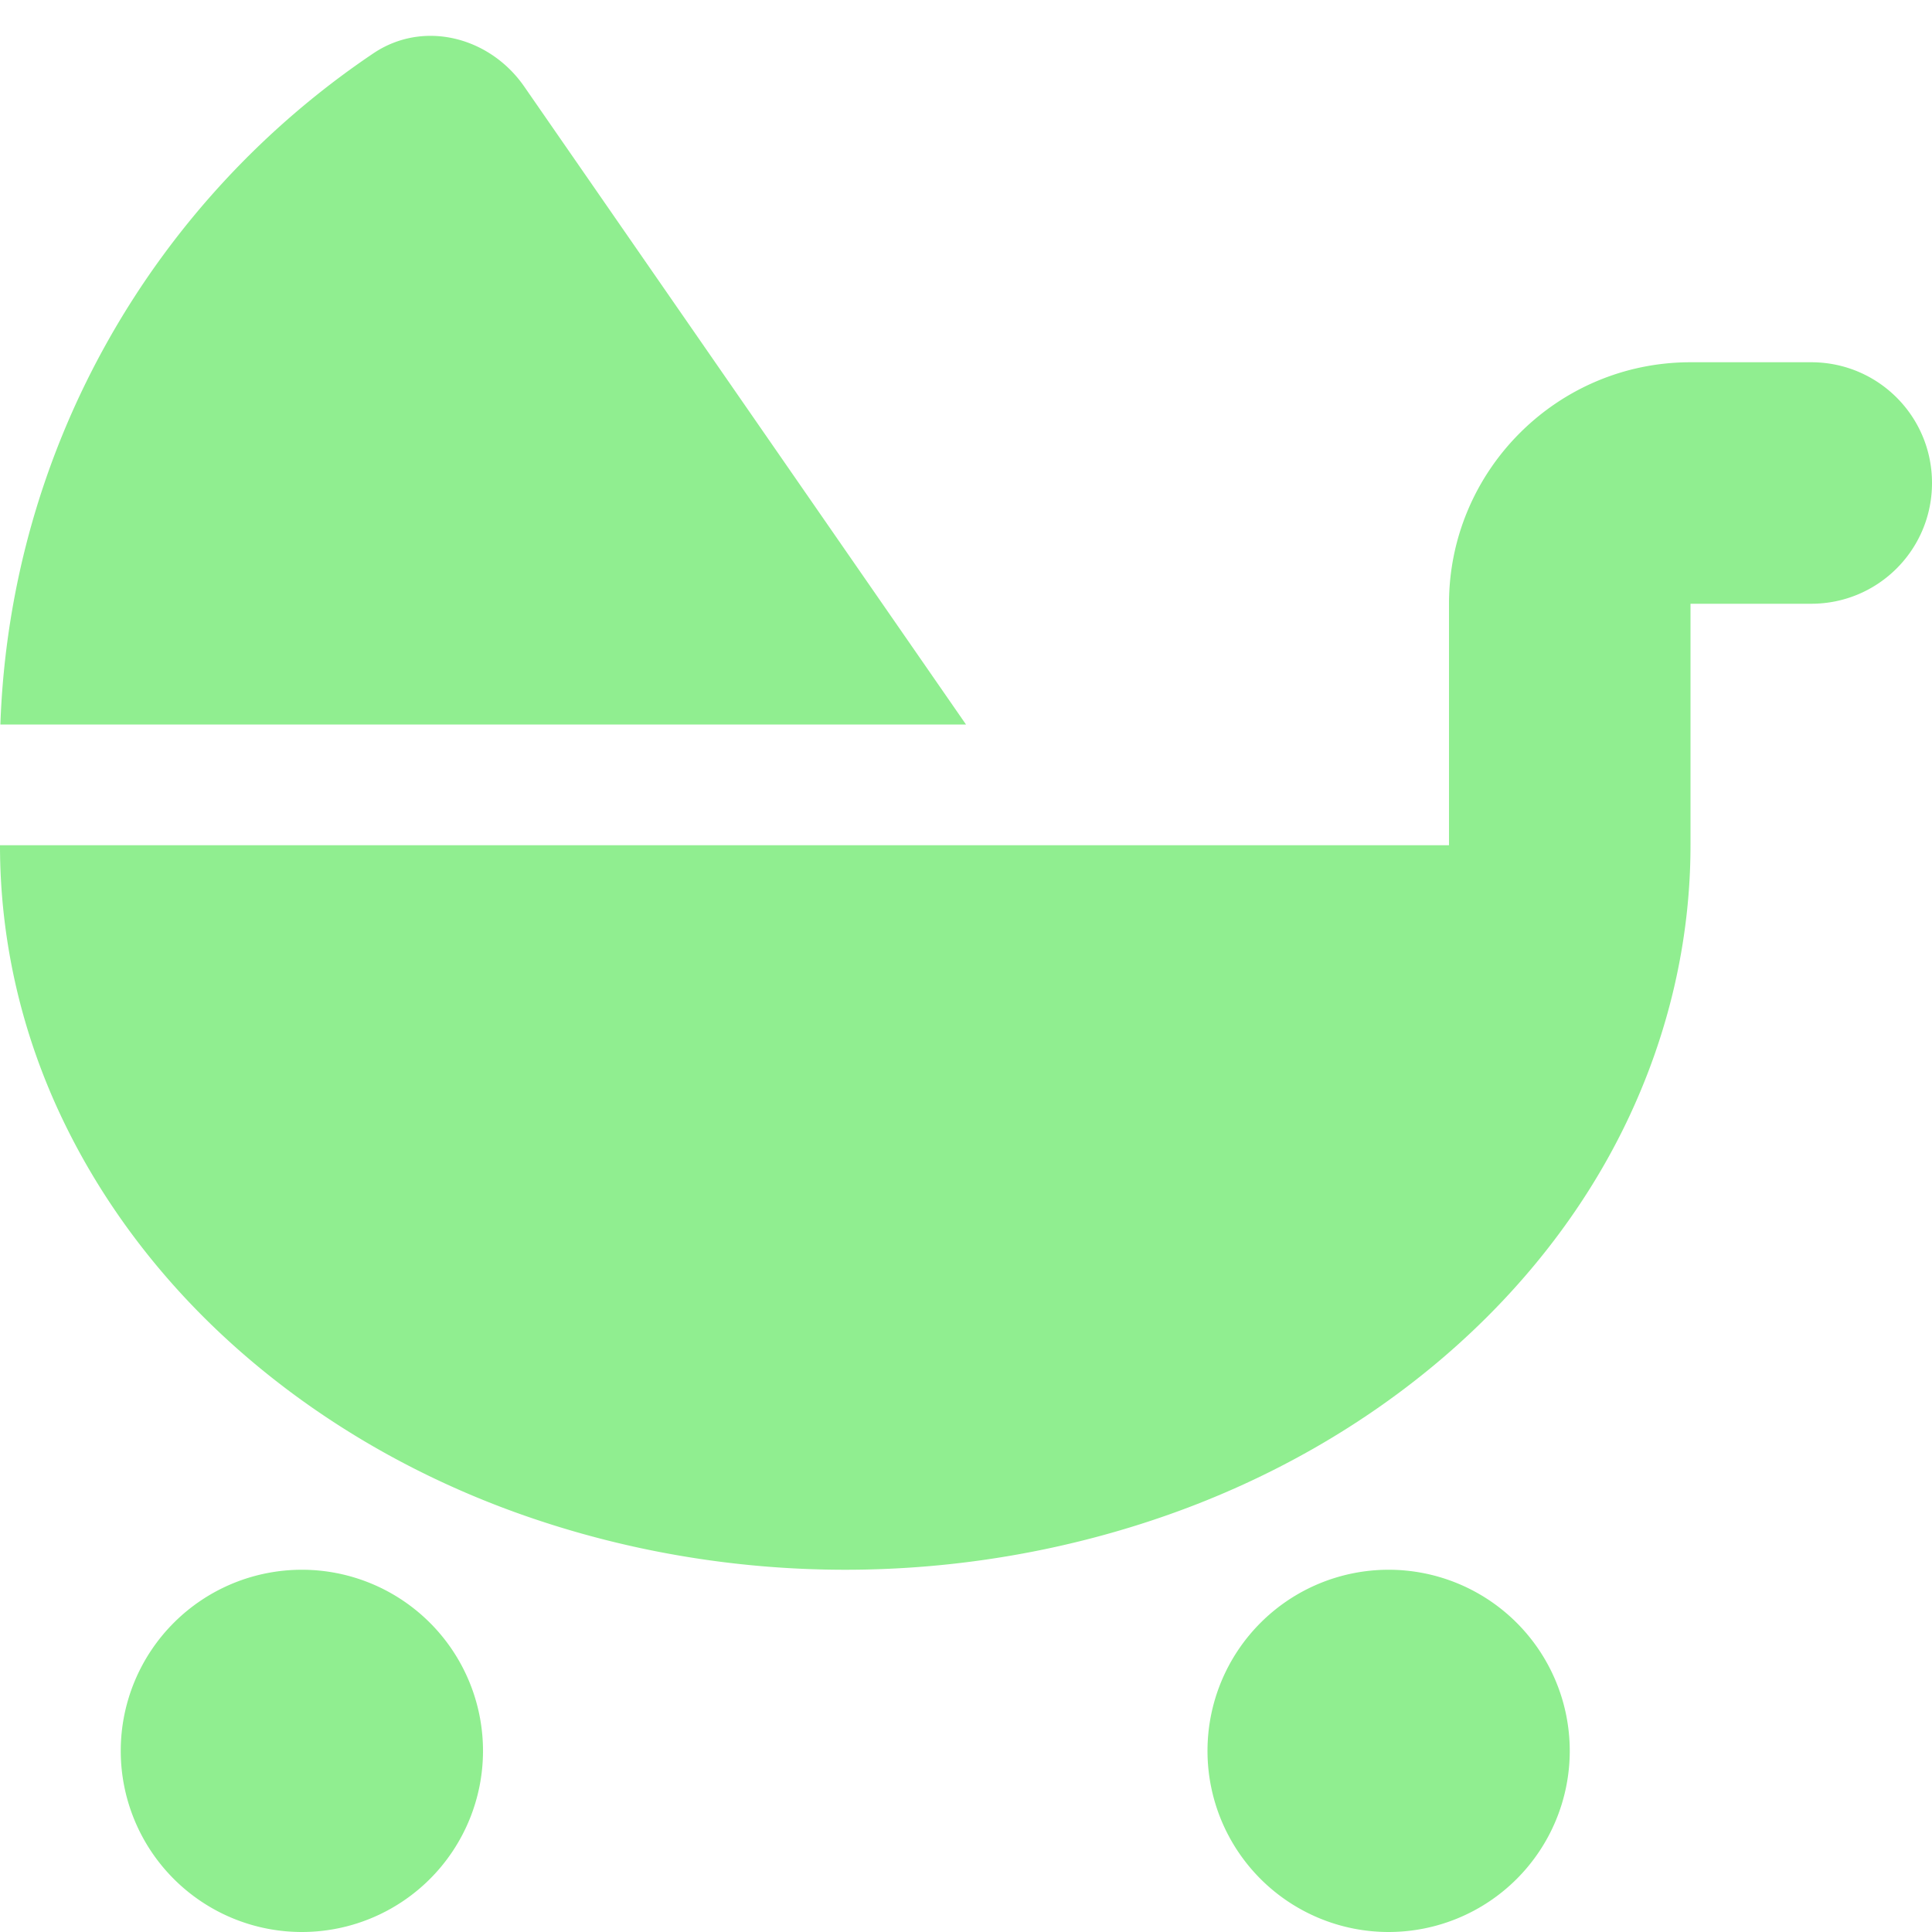
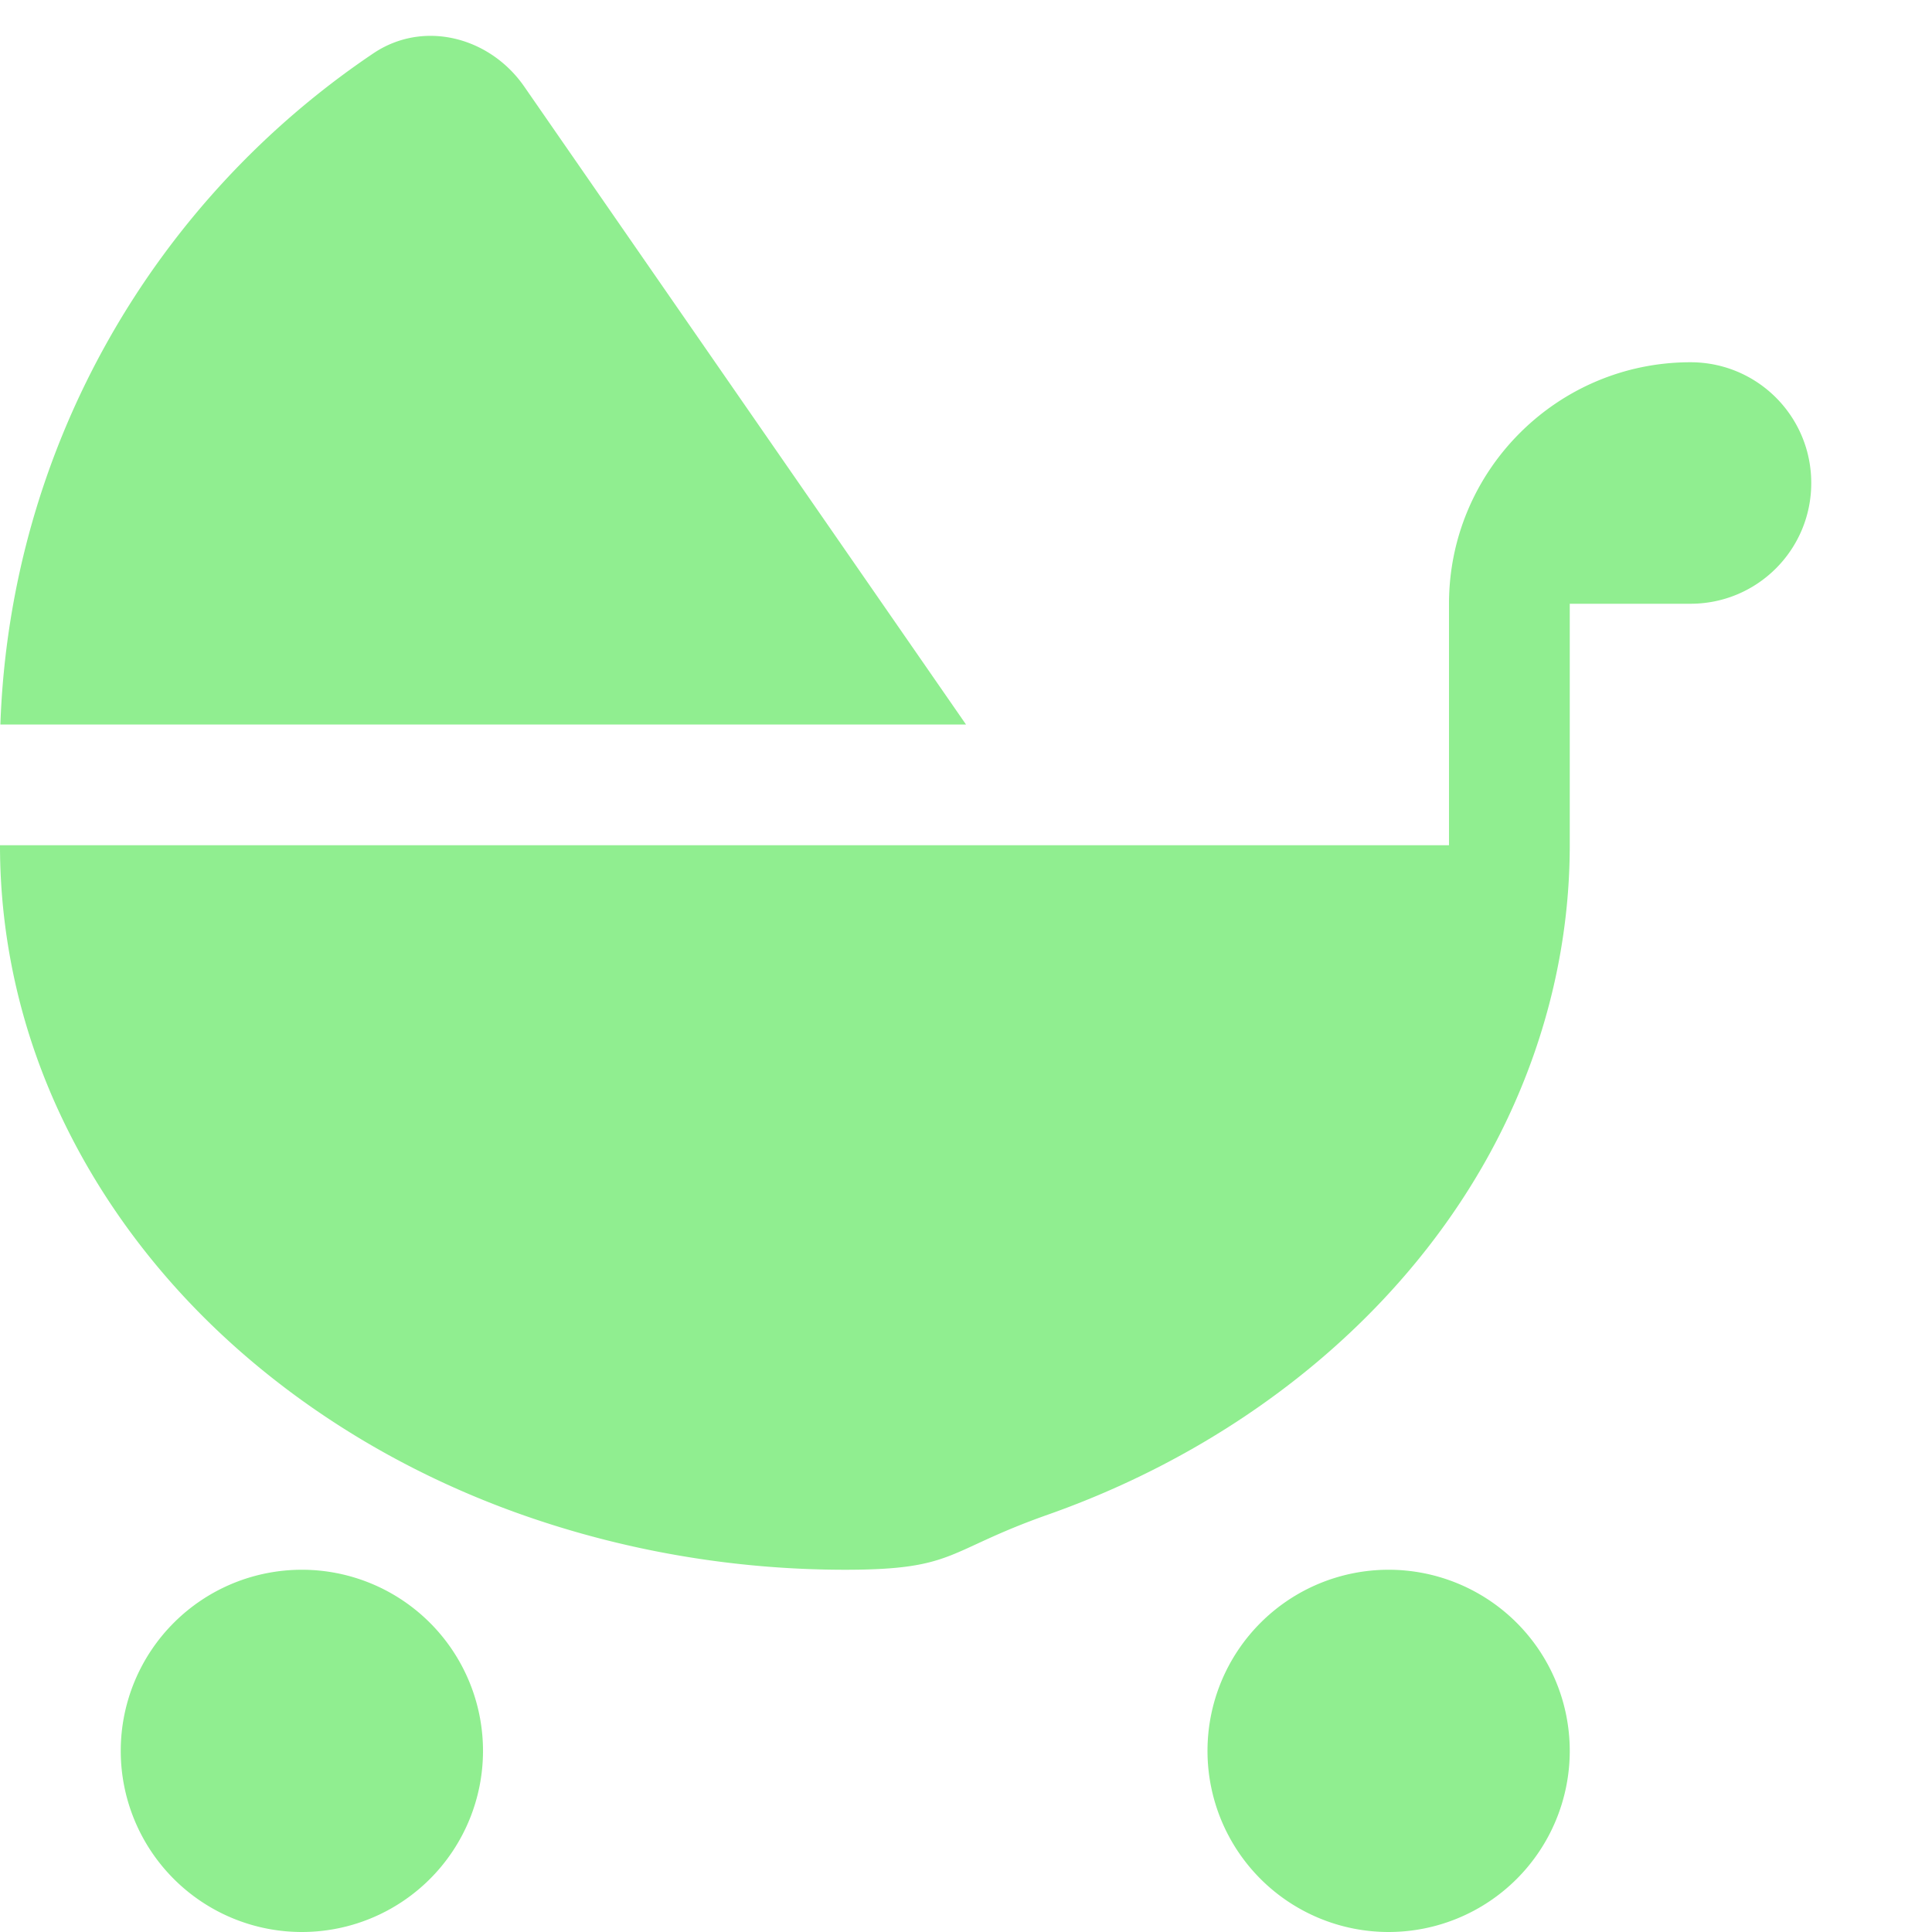
<svg xmlns="http://www.w3.org/2000/svg" width="24" height="24" viewBox="0 0 512 512">
-   <path fill="#90EE90" d="M256 192H.1C2.7 117.9 41.3 52.9 99 14.1c13.3-8.9 30.8-4.3 39.9 8.8L256 192zm128-32c0-35.3 28.7-64 64-64h32c17.7 0 32 14.3 32 32s-14.3 32-32 32h-32v64c0 25.2-5.8 50.2-17 73.5s-27.8 44.5-48.6 62.3s-45.5 32-72.7 41.6S253.4 416 224 416s-58.5-5-85.7-14.6s-51.9-23.8-72.7-41.6s-37.3-39-48.6-62.3S0 249.2 0 224h384v-64zM80 416a48 48 0 1 1 0 96a48 48 0 1 1 0-96zm240 48a48 48 0 1 1 96 0a48 48 0 1 1-96 0z" />
+   <path fill="#90EE90" d="M256 192H.1C2.7 117.9 41.3 52.9 99 14.1c13.3-8.9 30.8-4.3 39.9 8.8L256 192zm128-32c0-35.3 28.7-64 64-64c17.7 0 32 14.3 32 32s-14.3 32-32 32h-32v64c0 25.2-5.8 50.2-17 73.5s-27.8 44.5-48.6 62.3s-45.5 32-72.7 41.6S253.4 416 224 416s-58.5-5-85.7-14.6s-51.9-23.8-72.7-41.6s-37.3-39-48.6-62.3S0 249.2 0 224h384v-64zM80 416a48 48 0 1 1 0 96a48 48 0 1 1 0-96zm240 48a48 48 0 1 1 96 0a48 48 0 1 1-96 0z" />
</svg>